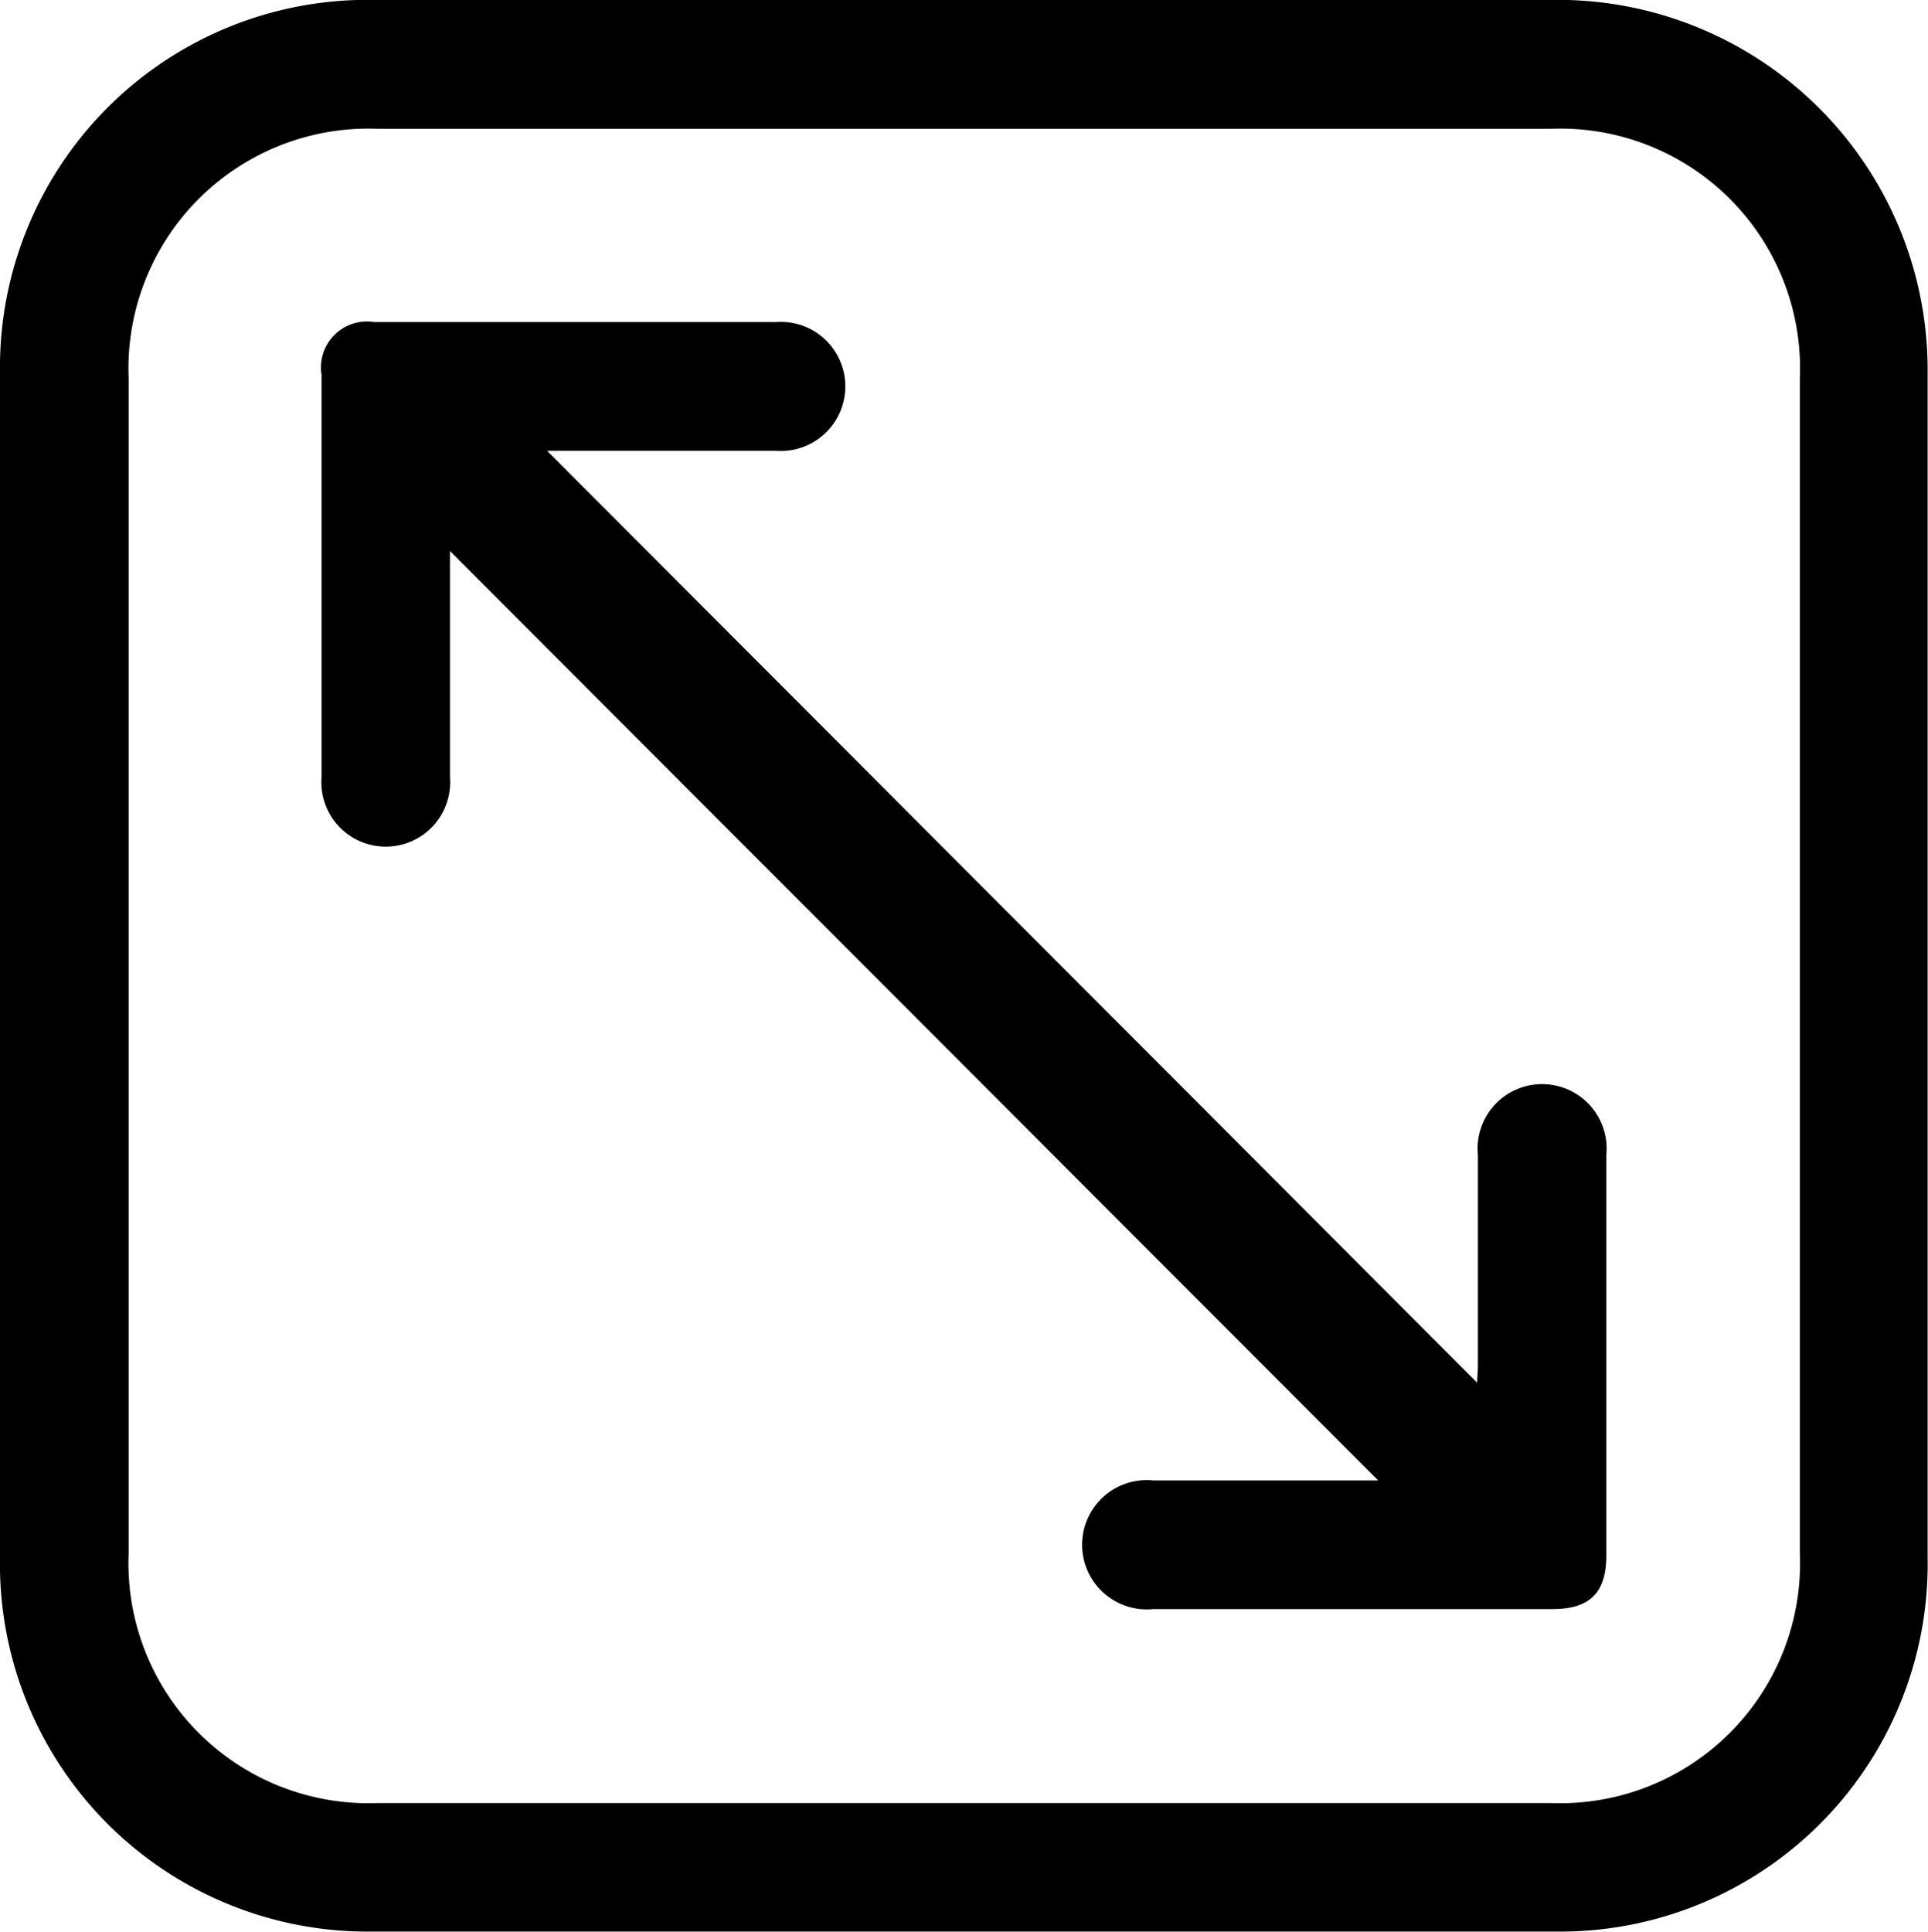
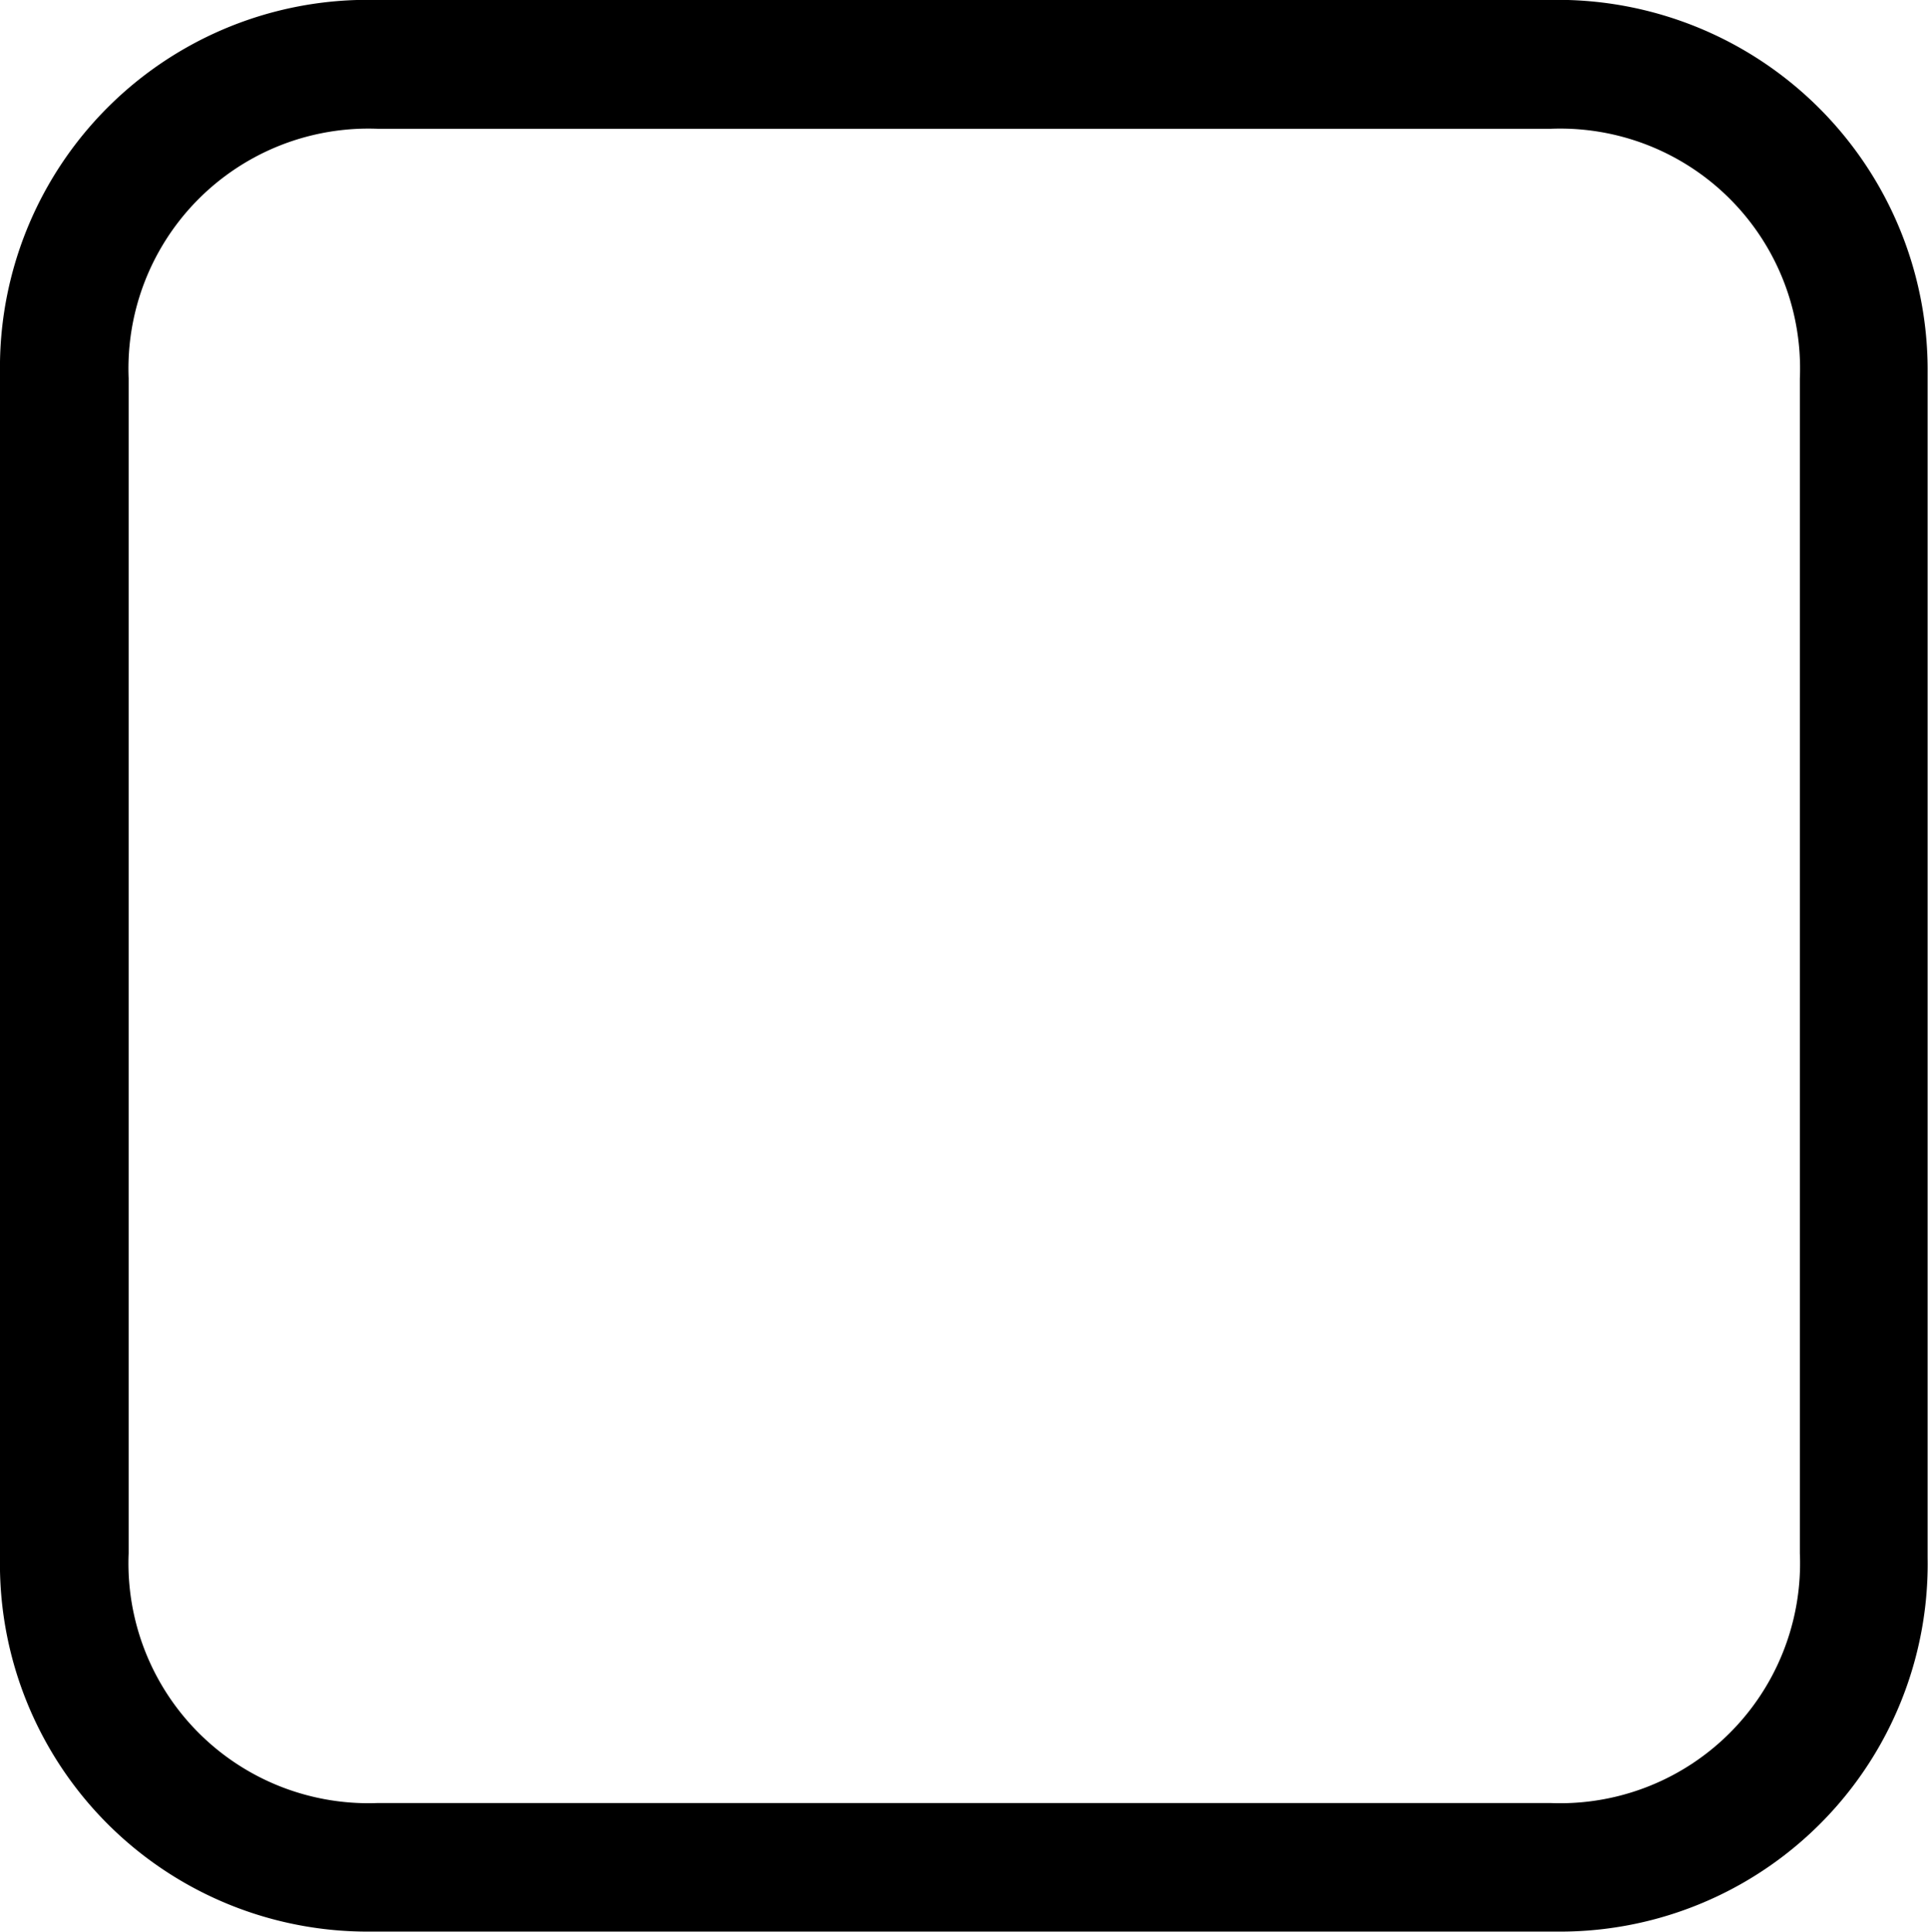
<svg xmlns="http://www.w3.org/2000/svg" width="15.211" height="15.241" viewBox="0 0 15.211 15.241">
  <defs>
    <clipPath id="a">
      <rect width="15.211" height="15.241" fill="none" />
    </clipPath>
  </defs>
  <g clip-path="url(#a)">
    <path d="M7.622,0q2.321,0,4.641,0a2.919,2.919,0,0,1,2.945,2.942q0,4.674,0,9.348a2.9,2.9,0,0,1-2.94,2.949q-4.665,0-9.33,0A2.9,2.9,0,0,1,0,12.29Q0,7.616,0,2.942A2.9,2.9,0,0,1,2.933,0Q5.277,0,7.622,0M7.59,14.225h4.641A1.893,1.893,0,0,0,14.2,12.255q0-4.635,0-9.269a1.892,1.892,0,0,0-1.965-1.969H2.98A1.893,1.893,0,0,0,1.015,2.986q0,4.635,0,9.269A1.893,1.893,0,0,0,2.98,14.225H7.59" transform="translate(0 -0.001)" />
-     <path d="M60.91,61.816v.119c0,.555,0,1.111,0,1.666a.508.508,0,1,1-1.013,0q0-1.587,0-3.174a.363.363,0,0,1,.416-.417q1.584,0,3.168,0a.509.509,0,1,1,0,1.015c-.554,0-1.109,0-1.663,0h-.142l7.338,7.352c0-.03.005-.08.006-.13,0-.555,0-1.111,0-1.666a.509.509,0,1,1,1.013,0q0,1.579,0,3.158c0,.295-.13.424-.426.424H66.458a.51.51,0,1,1,0-1.015c.6,0,1.2,0,1.775,0L60.91,61.816" transform="translate(-57.36 -57.469)" />
  </g>
</svg>